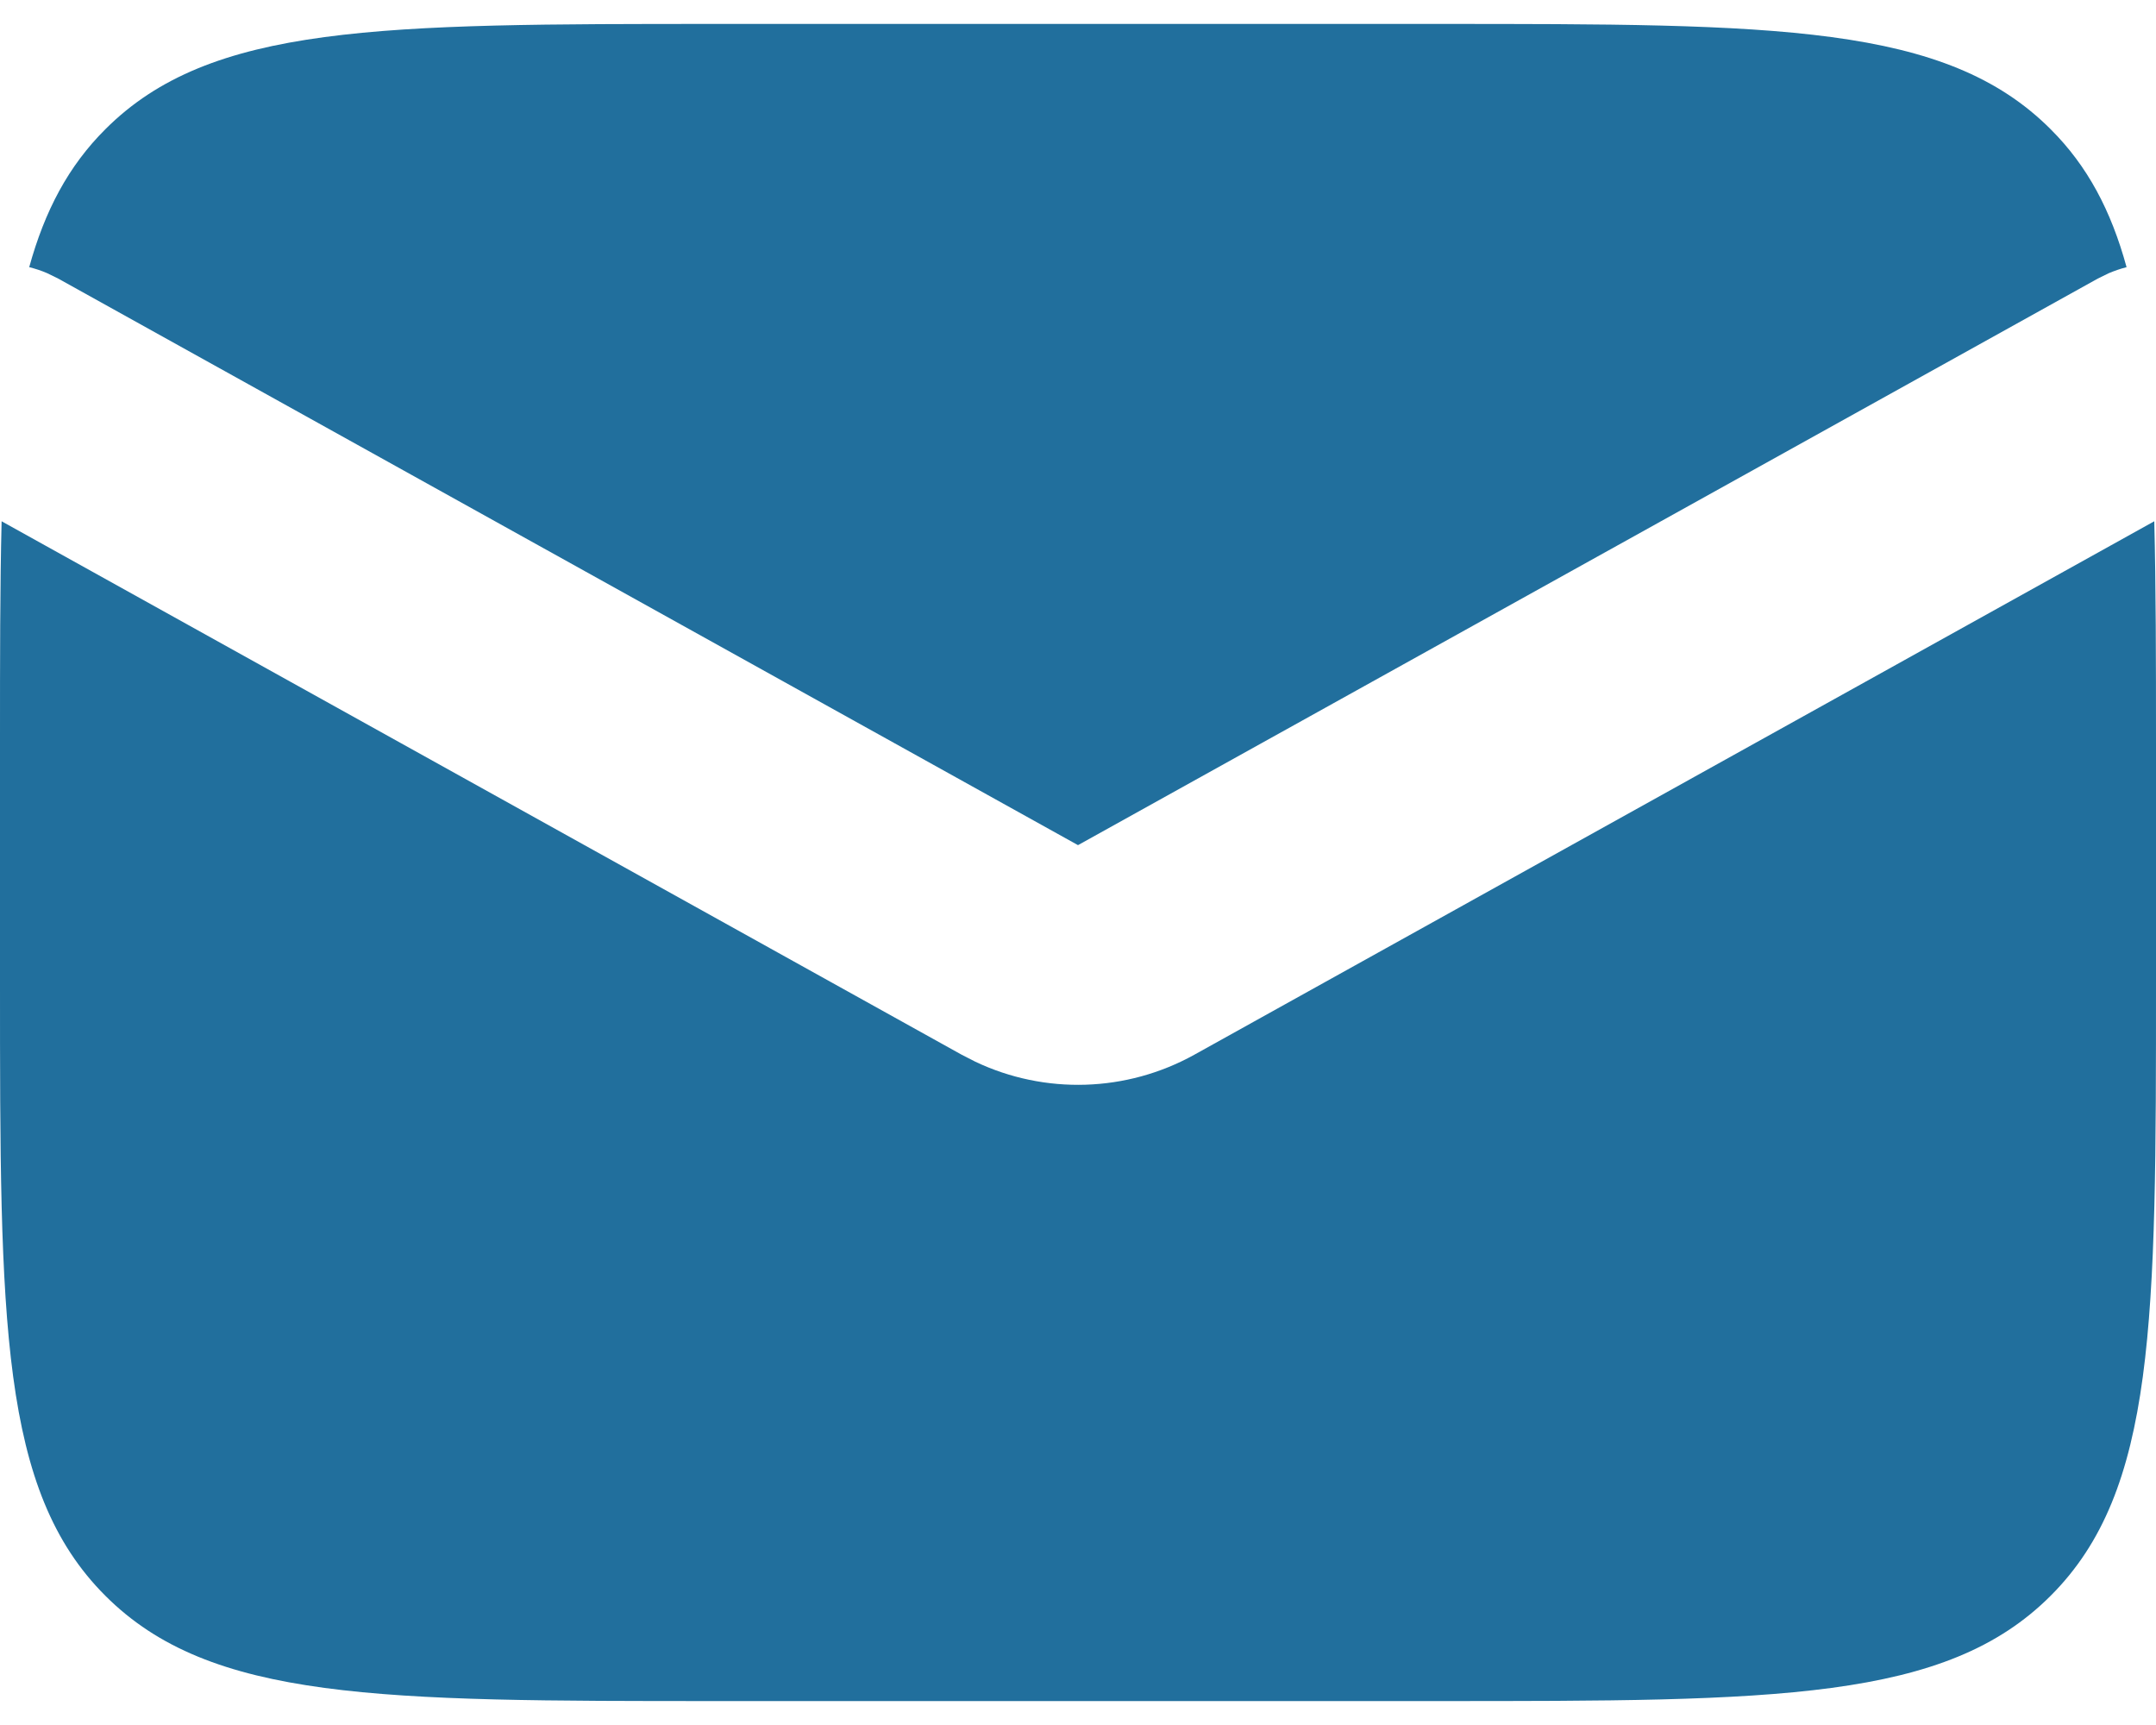
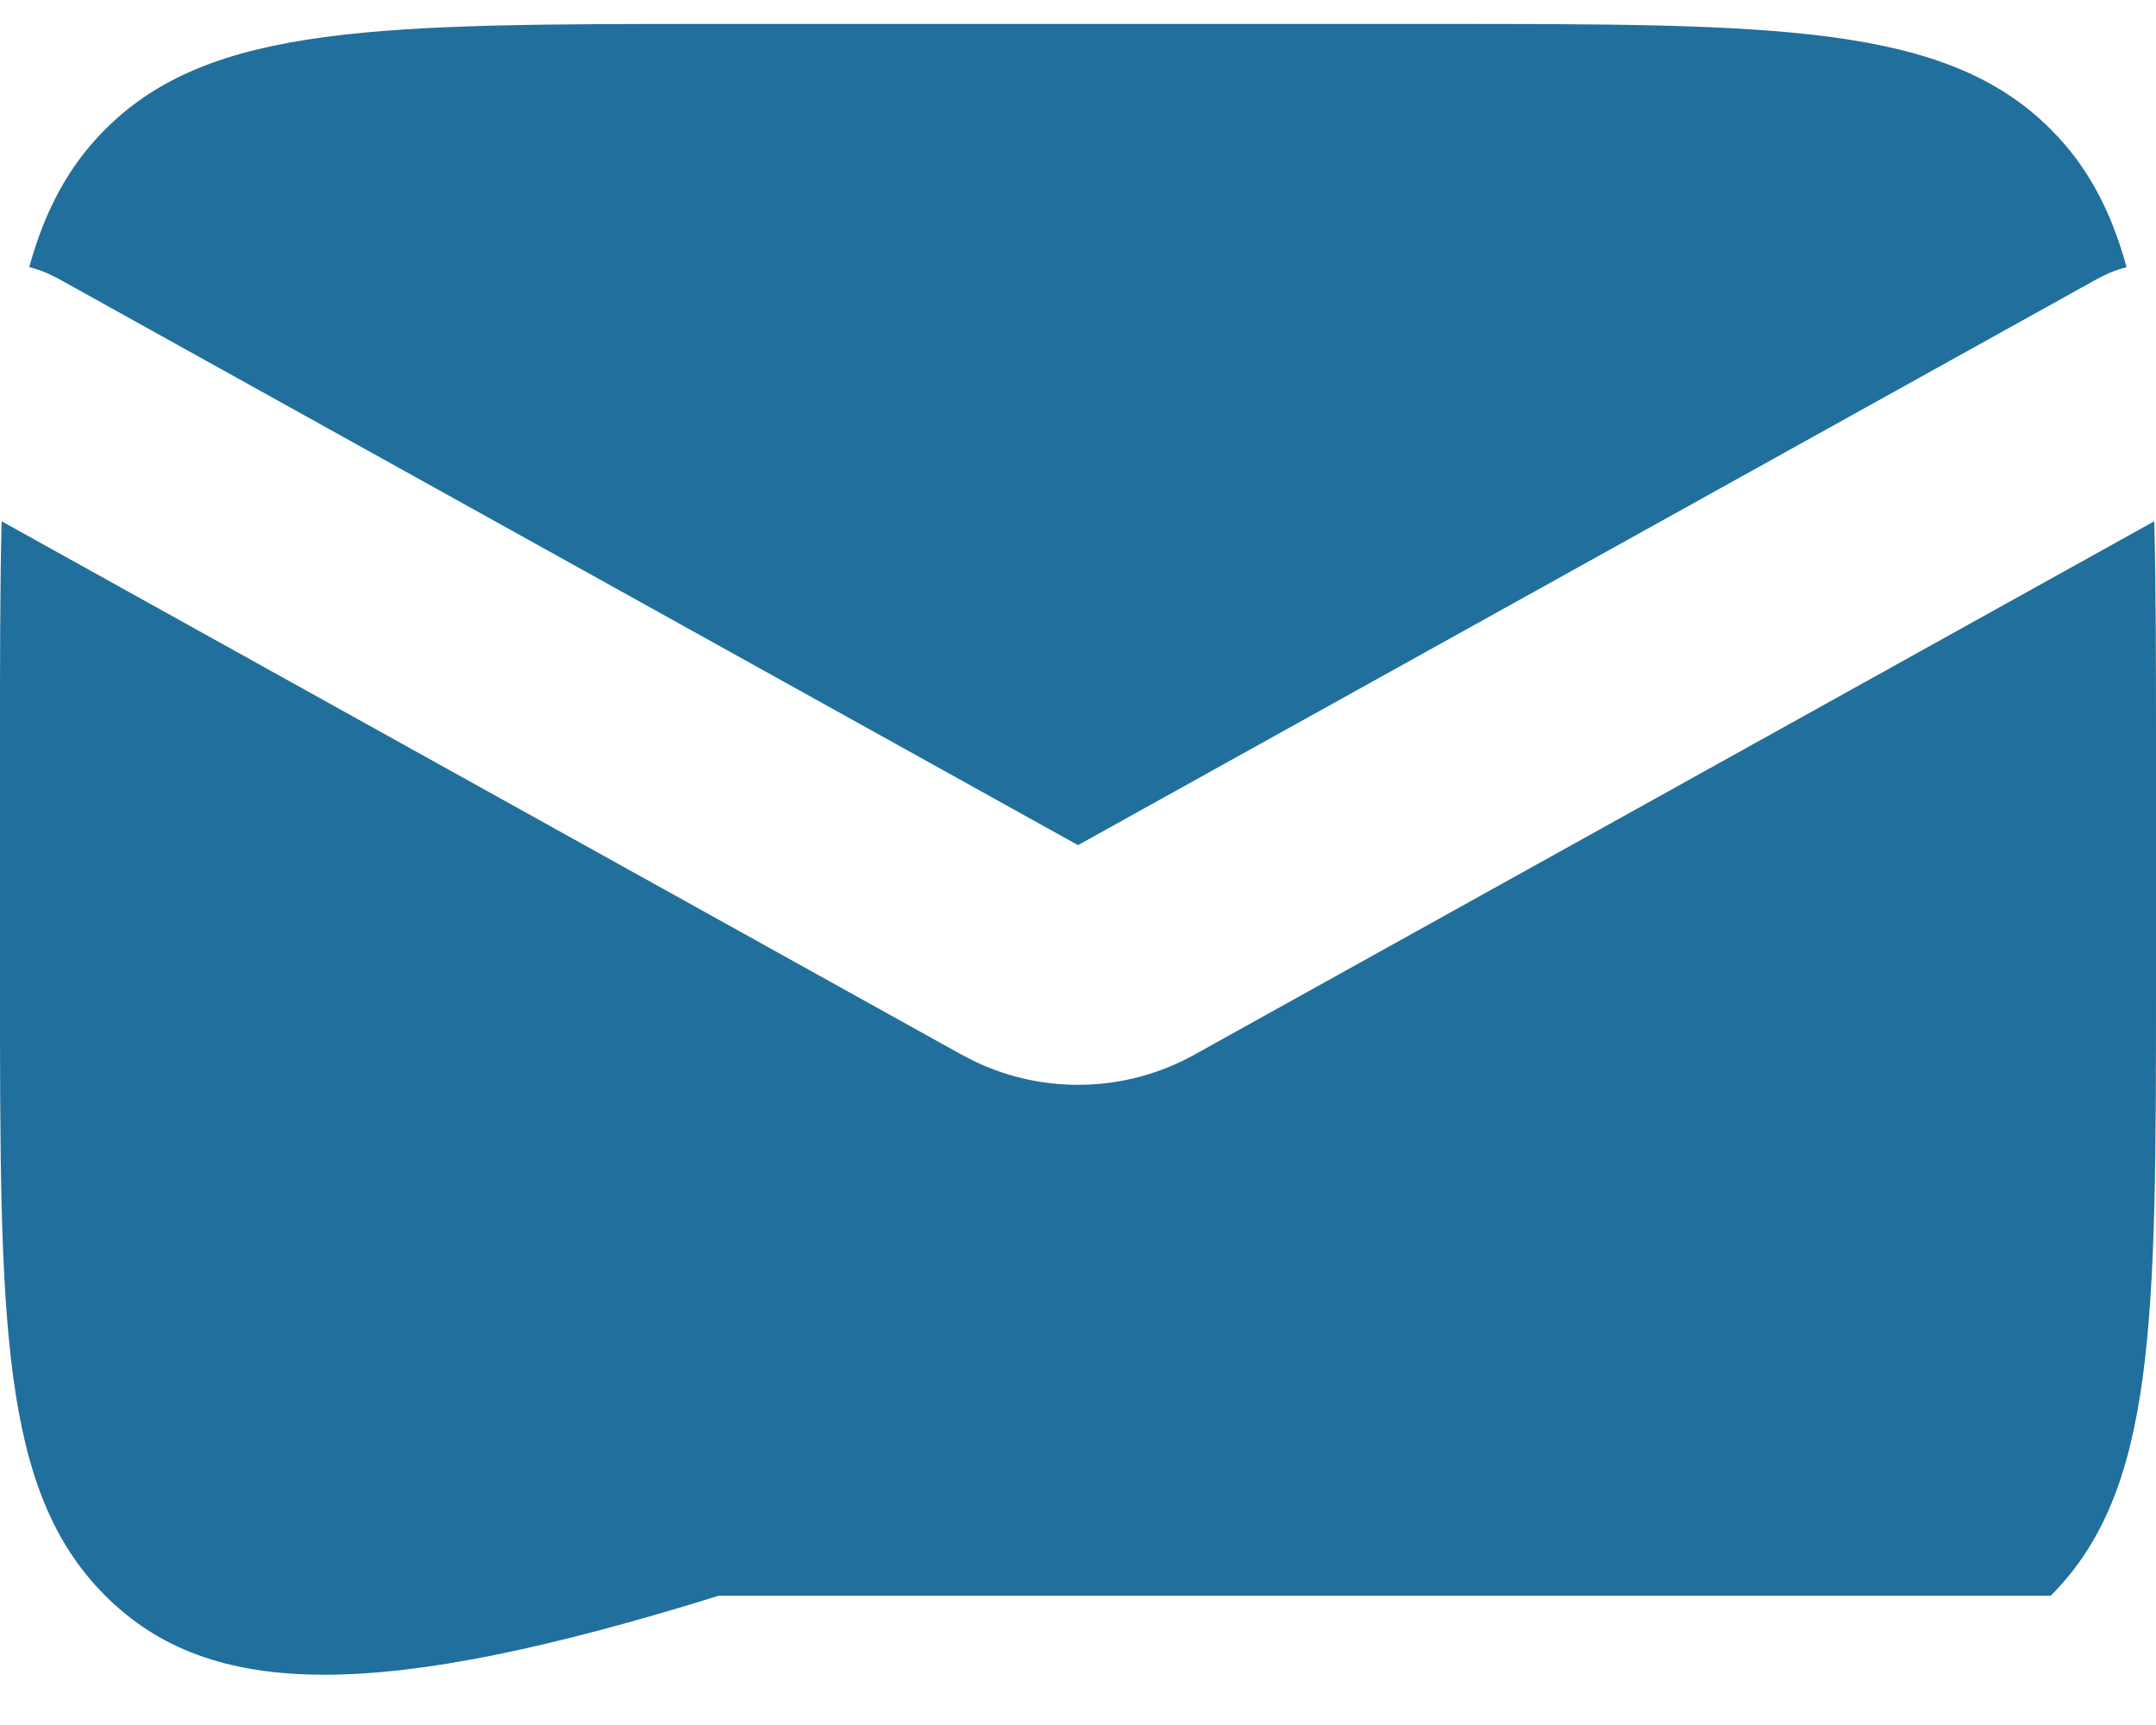
<svg xmlns="http://www.w3.org/2000/svg" fill="none" viewBox="0 0 20 16" height="16" width="20">
-   <path fill="#216F9D" d="M19.984 4.835C19.999 5.433 20 6.114 20 6.889V9.111C20 12.254 20 13.825 19.023 14.801C18.047 15.778 16.476 15.778 13.333 15.778H6.667C3.524 15.778 1.953 15.778 0.977 14.801C0 13.825 3.76047e-10 12.254 3.76047e-10 9.111V6.889C3.76047e-10 6.114 -2.73232e-05 5.433 0.015 4.835L8.921 9.783L9.048 9.848C9.693 10.154 10.45 10.132 11.079 9.783L19.984 4.835ZM13.333 0.222C16.476 0.222 18.047 0.222 19.023 1.199C19.364 1.539 19.583 1.952 19.727 2.478C19.672 2.492 19.617 2.511 19.562 2.534L19.46 2.584L10 7.839L0.54 2.584L0.438 2.534C0.383 2.51 0.327 2.492 0.271 2.478C0.416 1.952 0.636 1.539 0.977 1.199C1.953 0.222 3.524 0.222 6.667 0.222H13.333Z" />
+   <path fill="#216F9D" d="M19.984 4.835C19.999 5.433 20 6.114 20 6.889V9.111C20 12.254 20 13.825 19.023 14.801H6.667C3.524 15.778 1.953 15.778 0.977 14.801C0 13.825 3.76047e-10 12.254 3.76047e-10 9.111V6.889C3.76047e-10 6.114 -2.73232e-05 5.433 0.015 4.835L8.921 9.783L9.048 9.848C9.693 10.154 10.45 10.132 11.079 9.783L19.984 4.835ZM13.333 0.222C16.476 0.222 18.047 0.222 19.023 1.199C19.364 1.539 19.583 1.952 19.727 2.478C19.672 2.492 19.617 2.511 19.562 2.534L19.46 2.584L10 7.839L0.54 2.584L0.438 2.534C0.383 2.51 0.327 2.492 0.271 2.478C0.416 1.952 0.636 1.539 0.977 1.199C1.953 0.222 3.524 0.222 6.667 0.222H13.333Z" />
</svg>